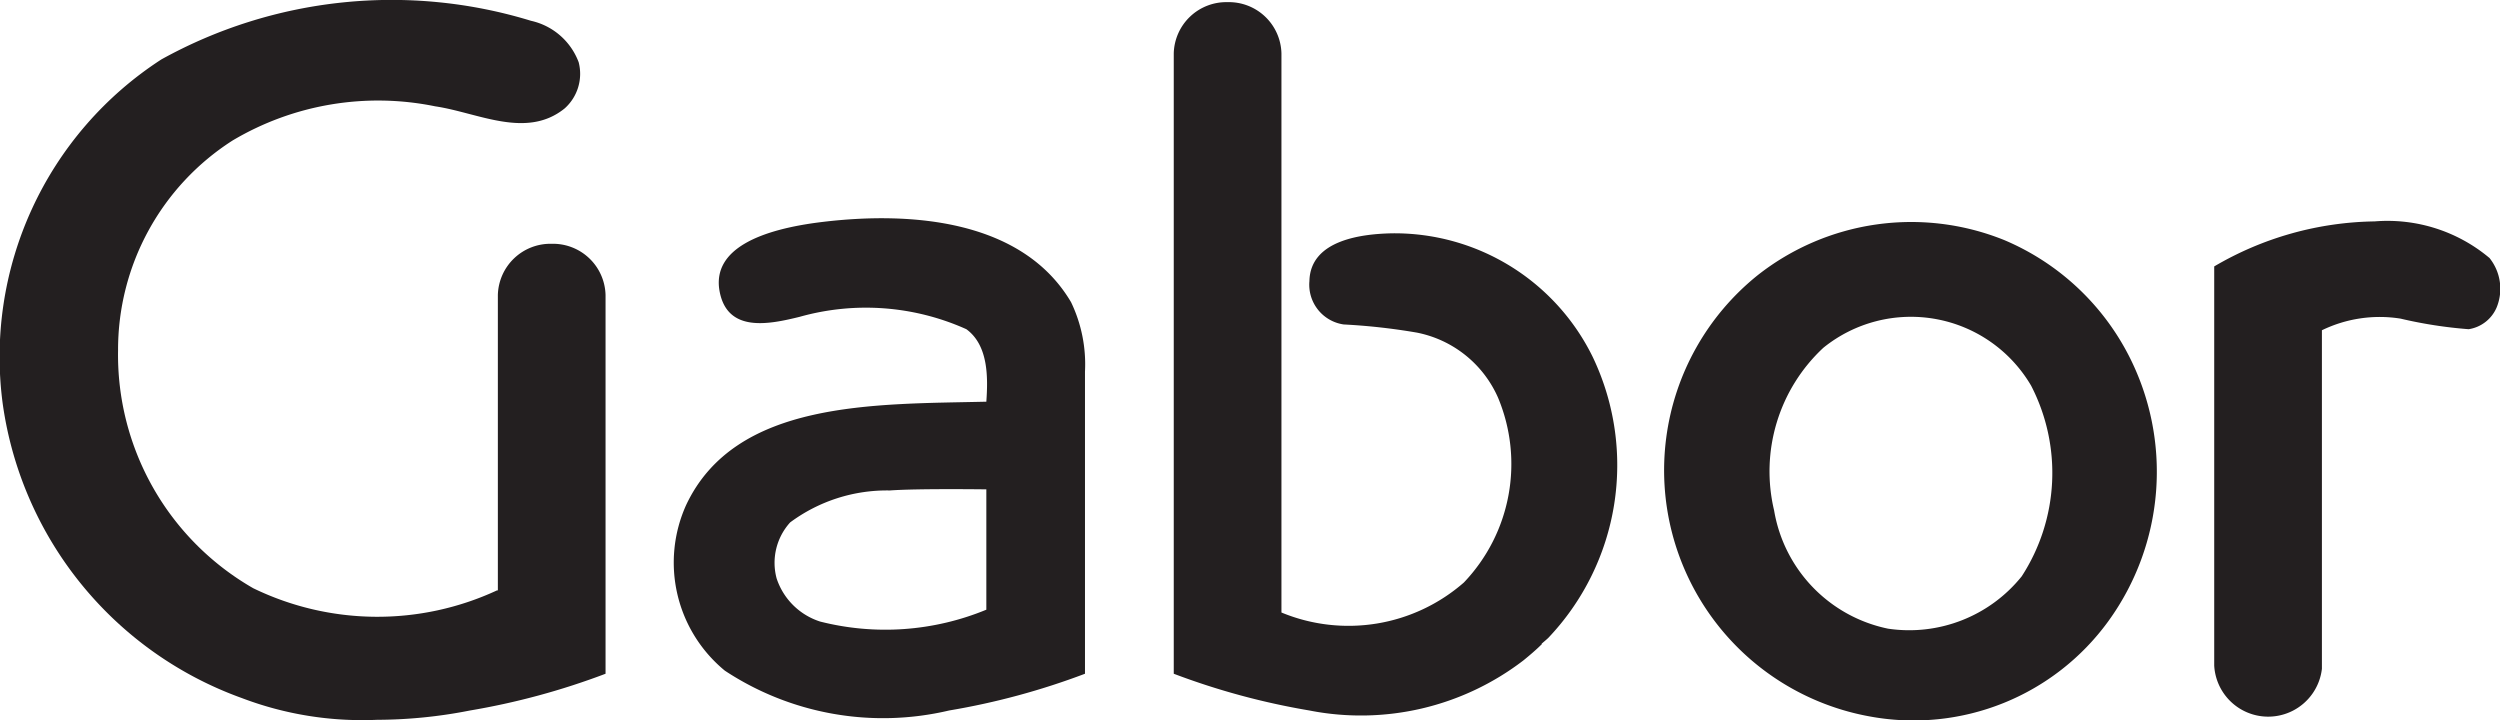
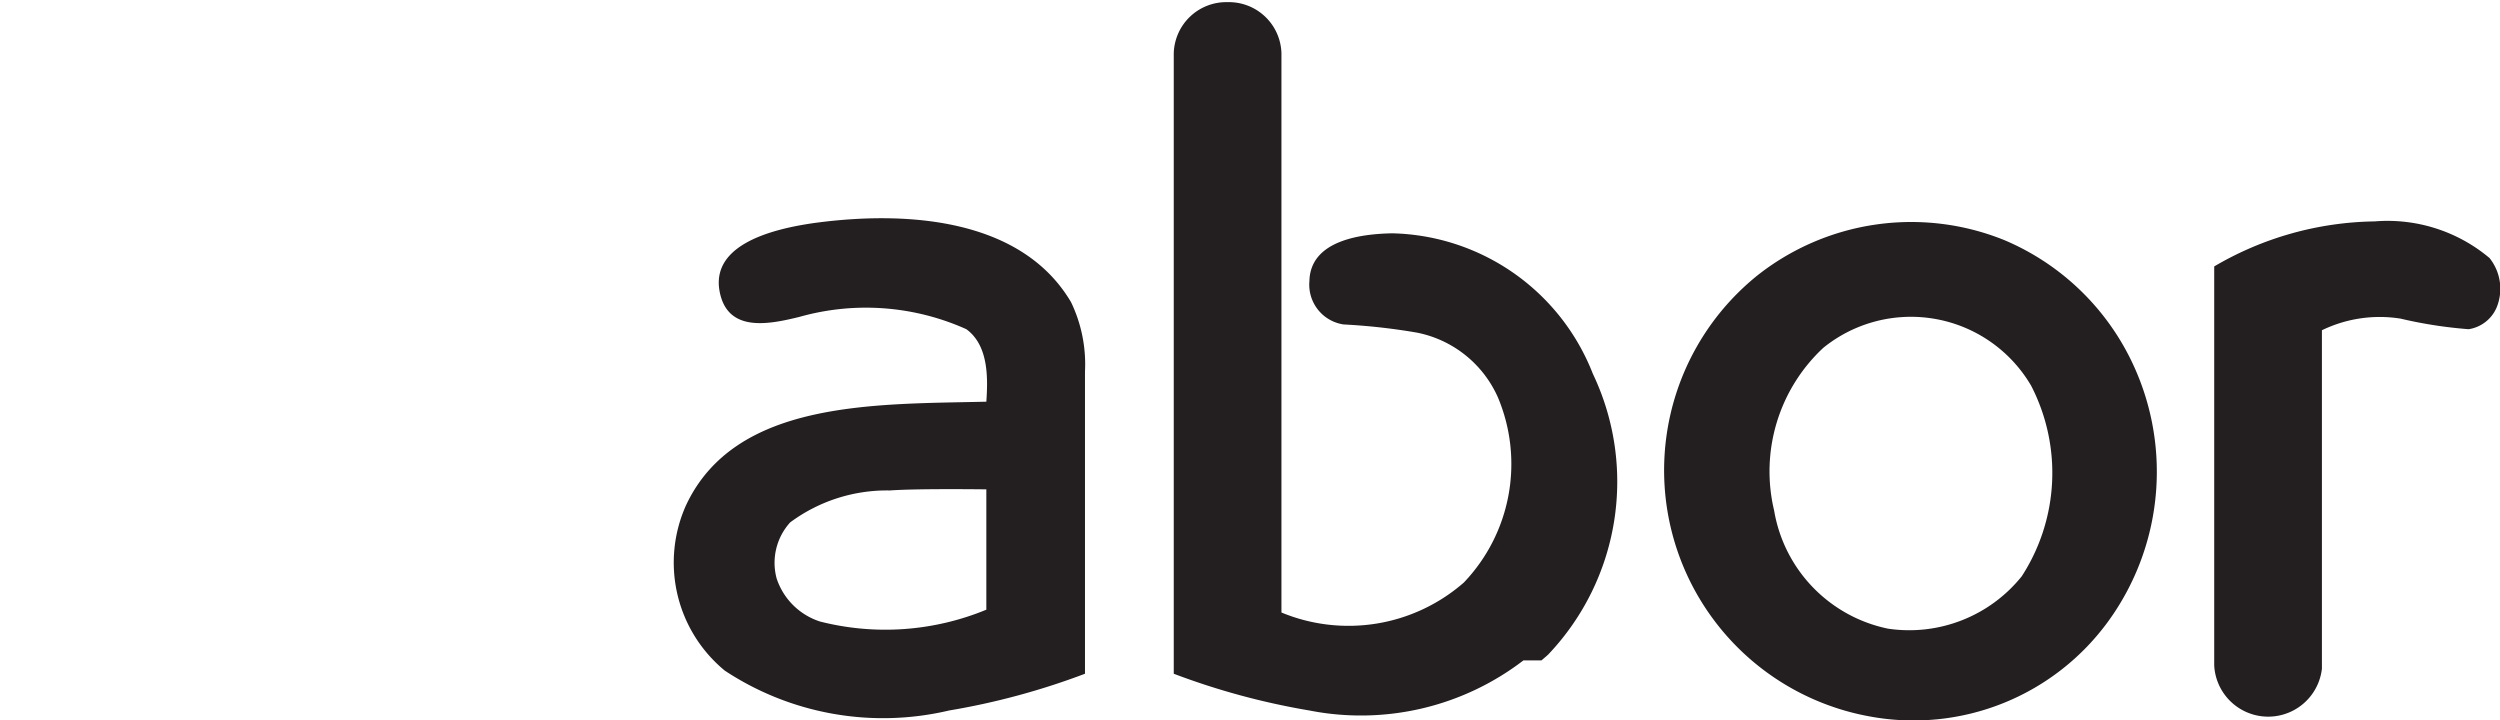
<svg xmlns="http://www.w3.org/2000/svg" width="45.314" height="13.055" viewBox="0 0 45.314 13.055">
  <g transform="translate(10.976 5.347)">
-     <path d="M0,0C-.51.01-1.484.105-1.5.866a.728.728,0,0,0,.621.786A11.194,11.194,0,0,1,.449,1.8,2.038,2.038,0,0,1,1.918,2.977,3.113,3.113,0,0,1,1.3,6.329a3.177,3.177,0,0,1-3.307.544V-3.262a.953.953,0,0,0-.976-.928.953.953,0,0,0-.976.928V7.983A13.046,13.046,0,0,0-1.5,8.649a4.839,4.839,0,0,0,3.879-.908c.1-.081.241-.2.339-.3H2.706c.041-.035.082-.069.122-.106a4.547,4.547,0,0,0,.809-5.09A4,4,0,0,0,0,0M19.883.442a2.873,2.873,0,0,0-2.075-.658A5.893,5.893,0,0,0,14.9.6V7.836a.98.98,0,0,0,1.952.057V1.757a2.4,2.4,0,0,1,1.424-.211,8.035,8.035,0,0,0,1.236.192.66.66,0,0,0,.507-.394.893.893,0,0,0-.132-.9M11.411,6.217a2.616,2.616,0,0,1-2.423.949A2.633,2.633,0,0,1,6.923,5.024a3.059,3.059,0,0,1,.892-2.949,2.525,2.525,0,0,1,3.766.686,3.445,3.445,0,0,1-.17,3.456M11.093.122a4.5,4.5,0,0,0-4.47.639,4.534,4.534,0,0,0,2.056,8,4.362,4.362,0,0,0,4.3-1.728,4.613,4.613,0,0,0,.367-4.827A4.508,4.508,0,0,0,11.093.122m-18.449,6.7a4.8,4.8,0,0,1-3.013.215,1.223,1.223,0,0,1-.788-.781,1.09,1.09,0,0,1,.245-1.016,2.943,2.943,0,0,1,1.806-.579c.509-.037,1.75-.02,1.75-.02ZM-10.319-.207c-1.123.134-2,.486-1.875,1.241.133.778.9.616,1.453.48a4.438,4.438,0,0,1,3.023.224c.4.293.393.873.362,1.314-2.036.047-4.544-.027-5.44,1.87a2.536,2.536,0,0,0,.7,3.005,5.208,5.208,0,0,0,4.065.722,13.046,13.046,0,0,0,2.463-.666V2.507A2.6,2.6,0,0,0-5.82,1.249C-6.7-.244-8.709-.4-10.319-.207" transform="translate(14.258 -1.118)" fill="#231f20" />
-     <path d="M0,0A.953.953,0,0,0-.976-.928.953.953,0,0,0-1.952,0V5.358l-.011-.006a5.152,5.152,0,0,1-4.423-.037A4.875,4.875,0,0,1-8.836,1a4.5,4.5,0,0,1,2.075-3.8,5.166,5.166,0,0,1,3.672-.62c.777.115,1.653.6,2.348.038a.84.84,0,0,0,.254-.836,1.2,1.2,0,0,0-.864-.752,8.617,8.617,0,0,0-6.7.7,6.421,6.421,0,0,0-2.874,6.254A6.652,6.652,0,0,0-6.592,7.306,6.139,6.139,0,0,0-4.14,7.7a8.781,8.781,0,0,0,1.678-.168A13.046,13.046,0,0,0,0,6.865Z" fill="#231f20" />
+     <path d="M0,0C-.51.01-1.484.105-1.5.866a.728.728,0,0,0,.621.786A11.194,11.194,0,0,1,.449,1.8,2.038,2.038,0,0,1,1.918,2.977,3.113,3.113,0,0,1,1.3,6.329a3.177,3.177,0,0,1-3.307.544V-3.262a.953.953,0,0,0-.976-.928.953.953,0,0,0-.976.928V7.983A13.046,13.046,0,0,0-1.5,8.649a4.839,4.839,0,0,0,3.879-.908H2.706c.041-.035.082-.069.122-.106a4.547,4.547,0,0,0,.809-5.09A4,4,0,0,0,0,0M19.883.442a2.873,2.873,0,0,0-2.075-.658A5.893,5.893,0,0,0,14.9.6V7.836a.98.98,0,0,0,1.952.057V1.757a2.4,2.4,0,0,1,1.424-.211,8.035,8.035,0,0,0,1.236.192.66.66,0,0,0,.507-.394.893.893,0,0,0-.132-.9M11.411,6.217a2.616,2.616,0,0,1-2.423.949A2.633,2.633,0,0,1,6.923,5.024a3.059,3.059,0,0,1,.892-2.949,2.525,2.525,0,0,1,3.766.686,3.445,3.445,0,0,1-.17,3.456M11.093.122a4.5,4.5,0,0,0-4.47.639,4.534,4.534,0,0,0,2.056,8,4.362,4.362,0,0,0,4.3-1.728,4.613,4.613,0,0,0,.367-4.827A4.508,4.508,0,0,0,11.093.122m-18.449,6.7a4.8,4.8,0,0,1-3.013.215,1.223,1.223,0,0,1-.788-.781,1.09,1.09,0,0,1,.245-1.016,2.943,2.943,0,0,1,1.806-.579c.509-.037,1.75-.02,1.75-.02ZM-10.319-.207c-1.123.134-2,.486-1.875,1.241.133.778.9.616,1.453.48a4.438,4.438,0,0,1,3.023.224c.4.293.393.873.362,1.314-2.036.047-4.544-.027-5.44,1.87a2.536,2.536,0,0,0,.7,3.005,5.208,5.208,0,0,0,4.065.722,13.046,13.046,0,0,0,2.463-.666V2.507A2.6,2.6,0,0,0-5.82,1.249C-6.7-.244-8.709-.4-10.319-.207" transform="translate(14.258 -1.118)" fill="#231f20" />
  </g>
</svg>